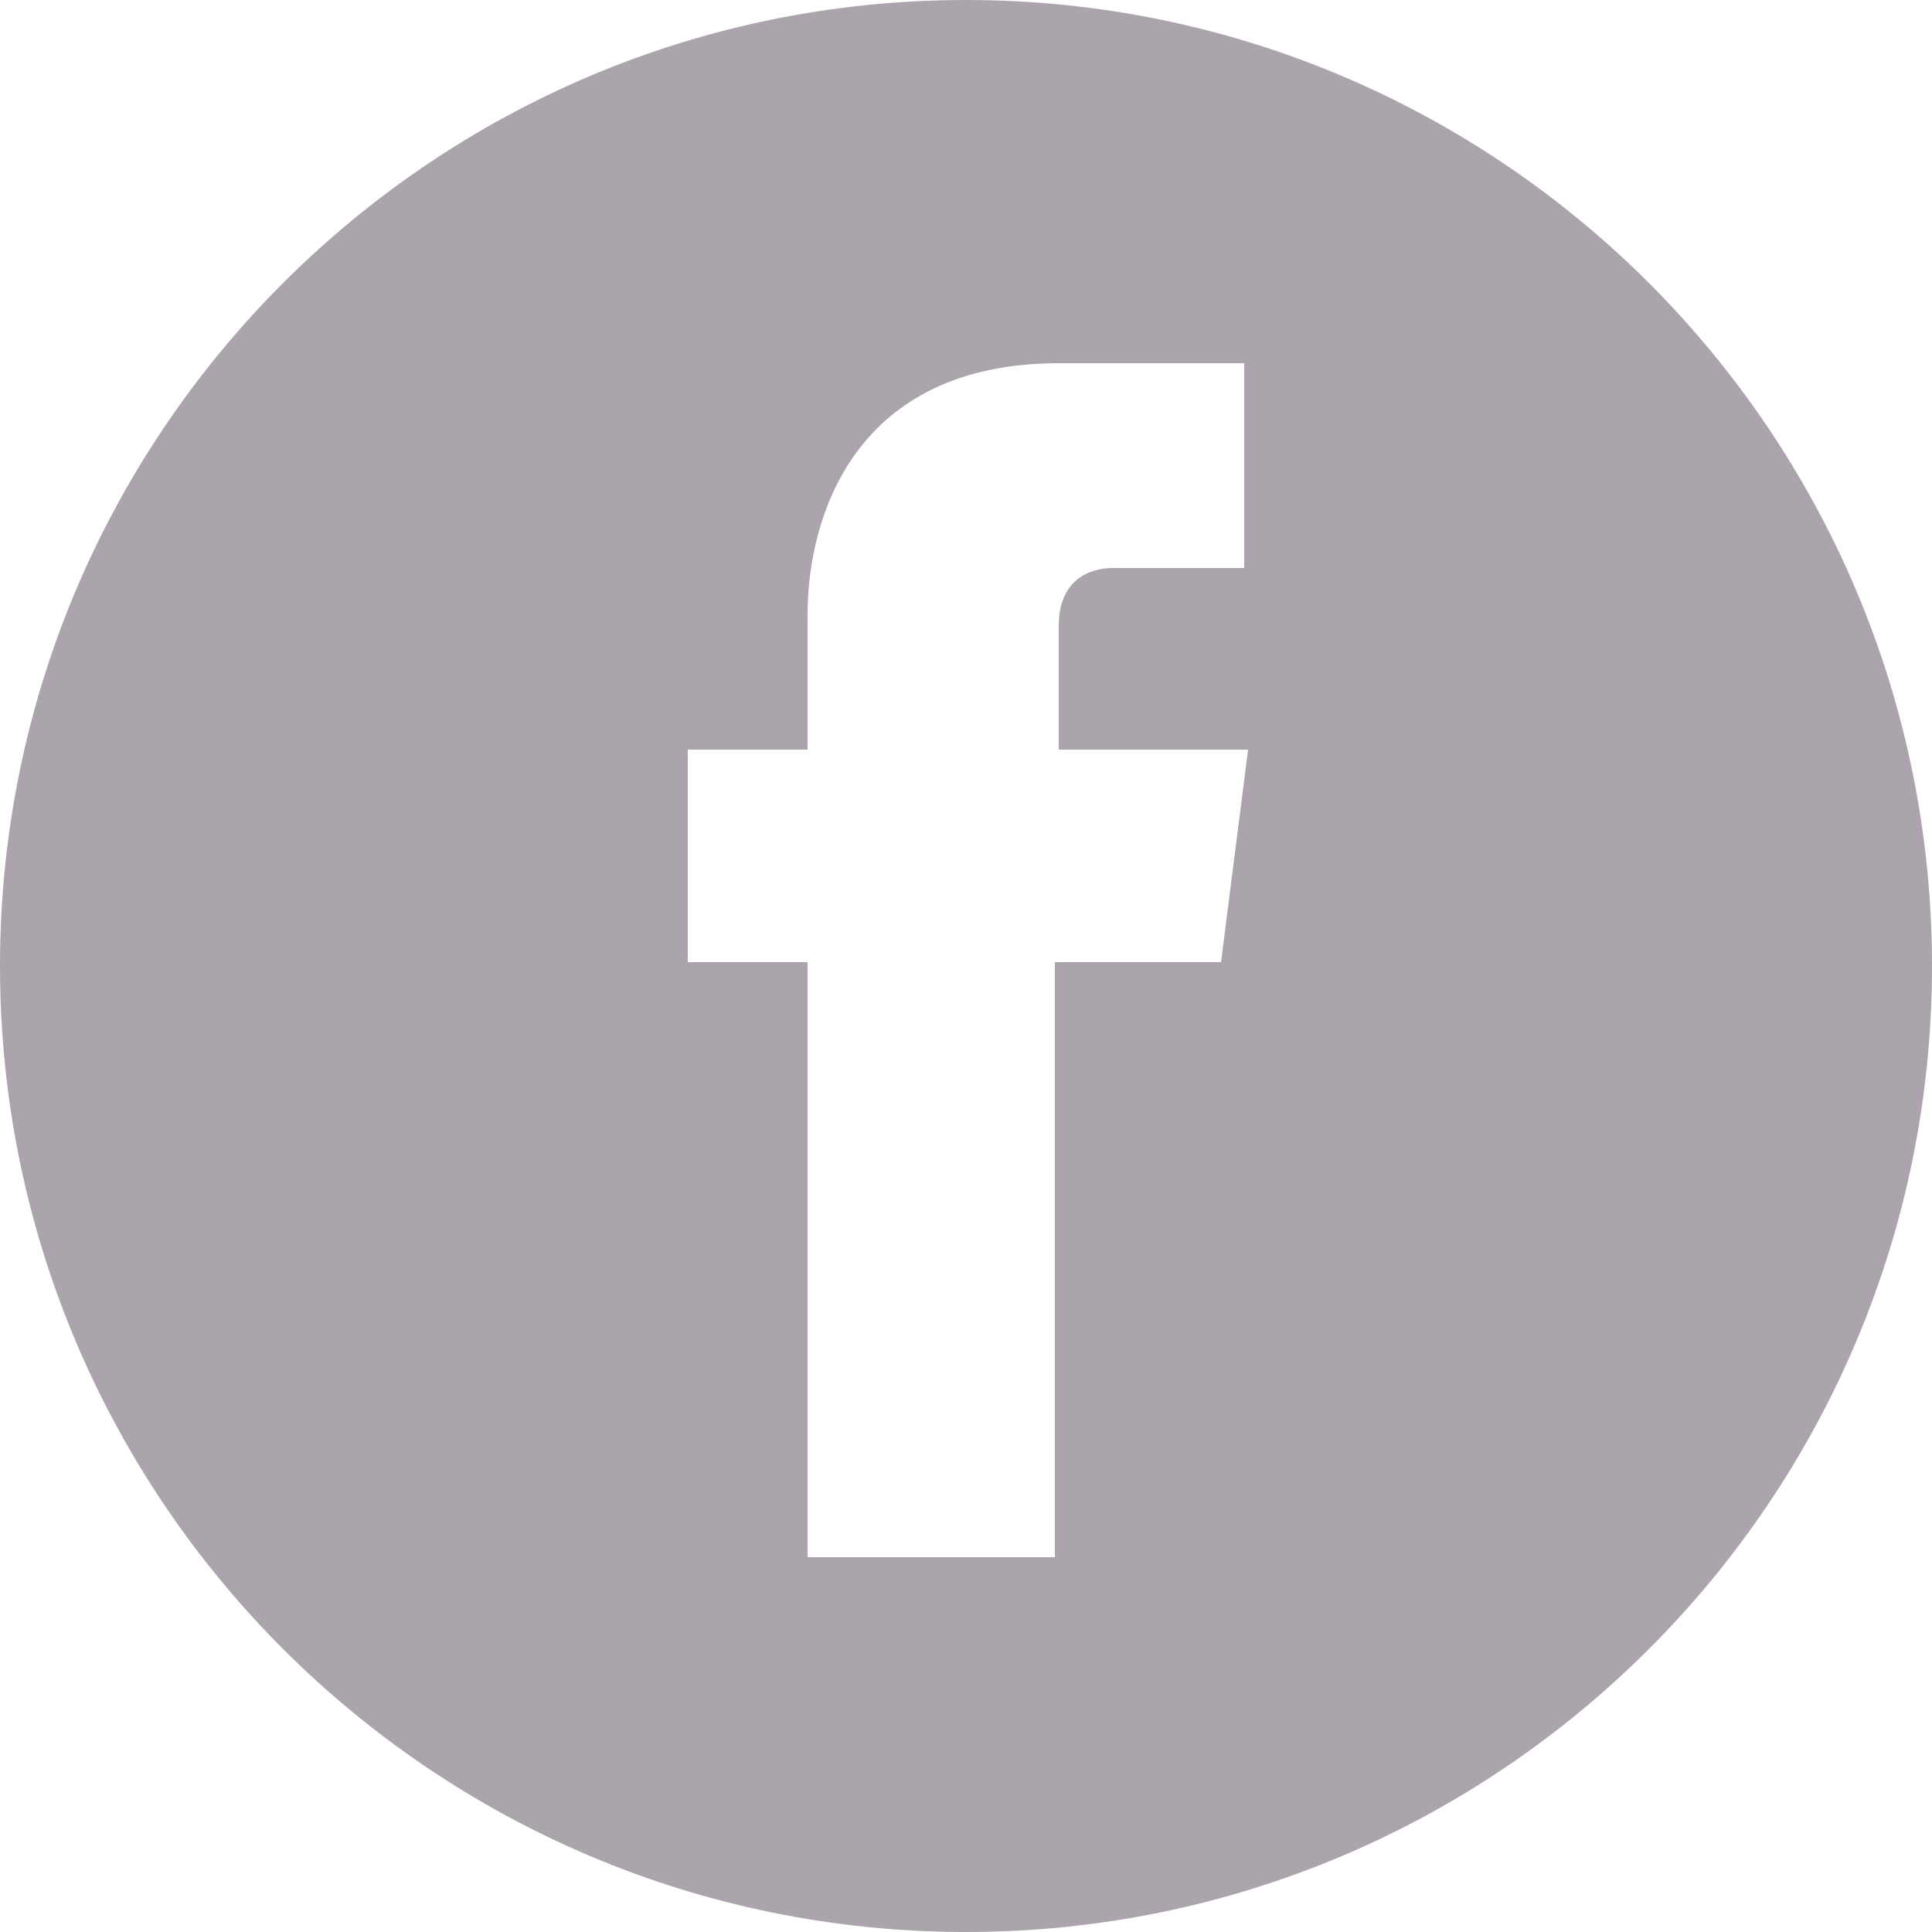
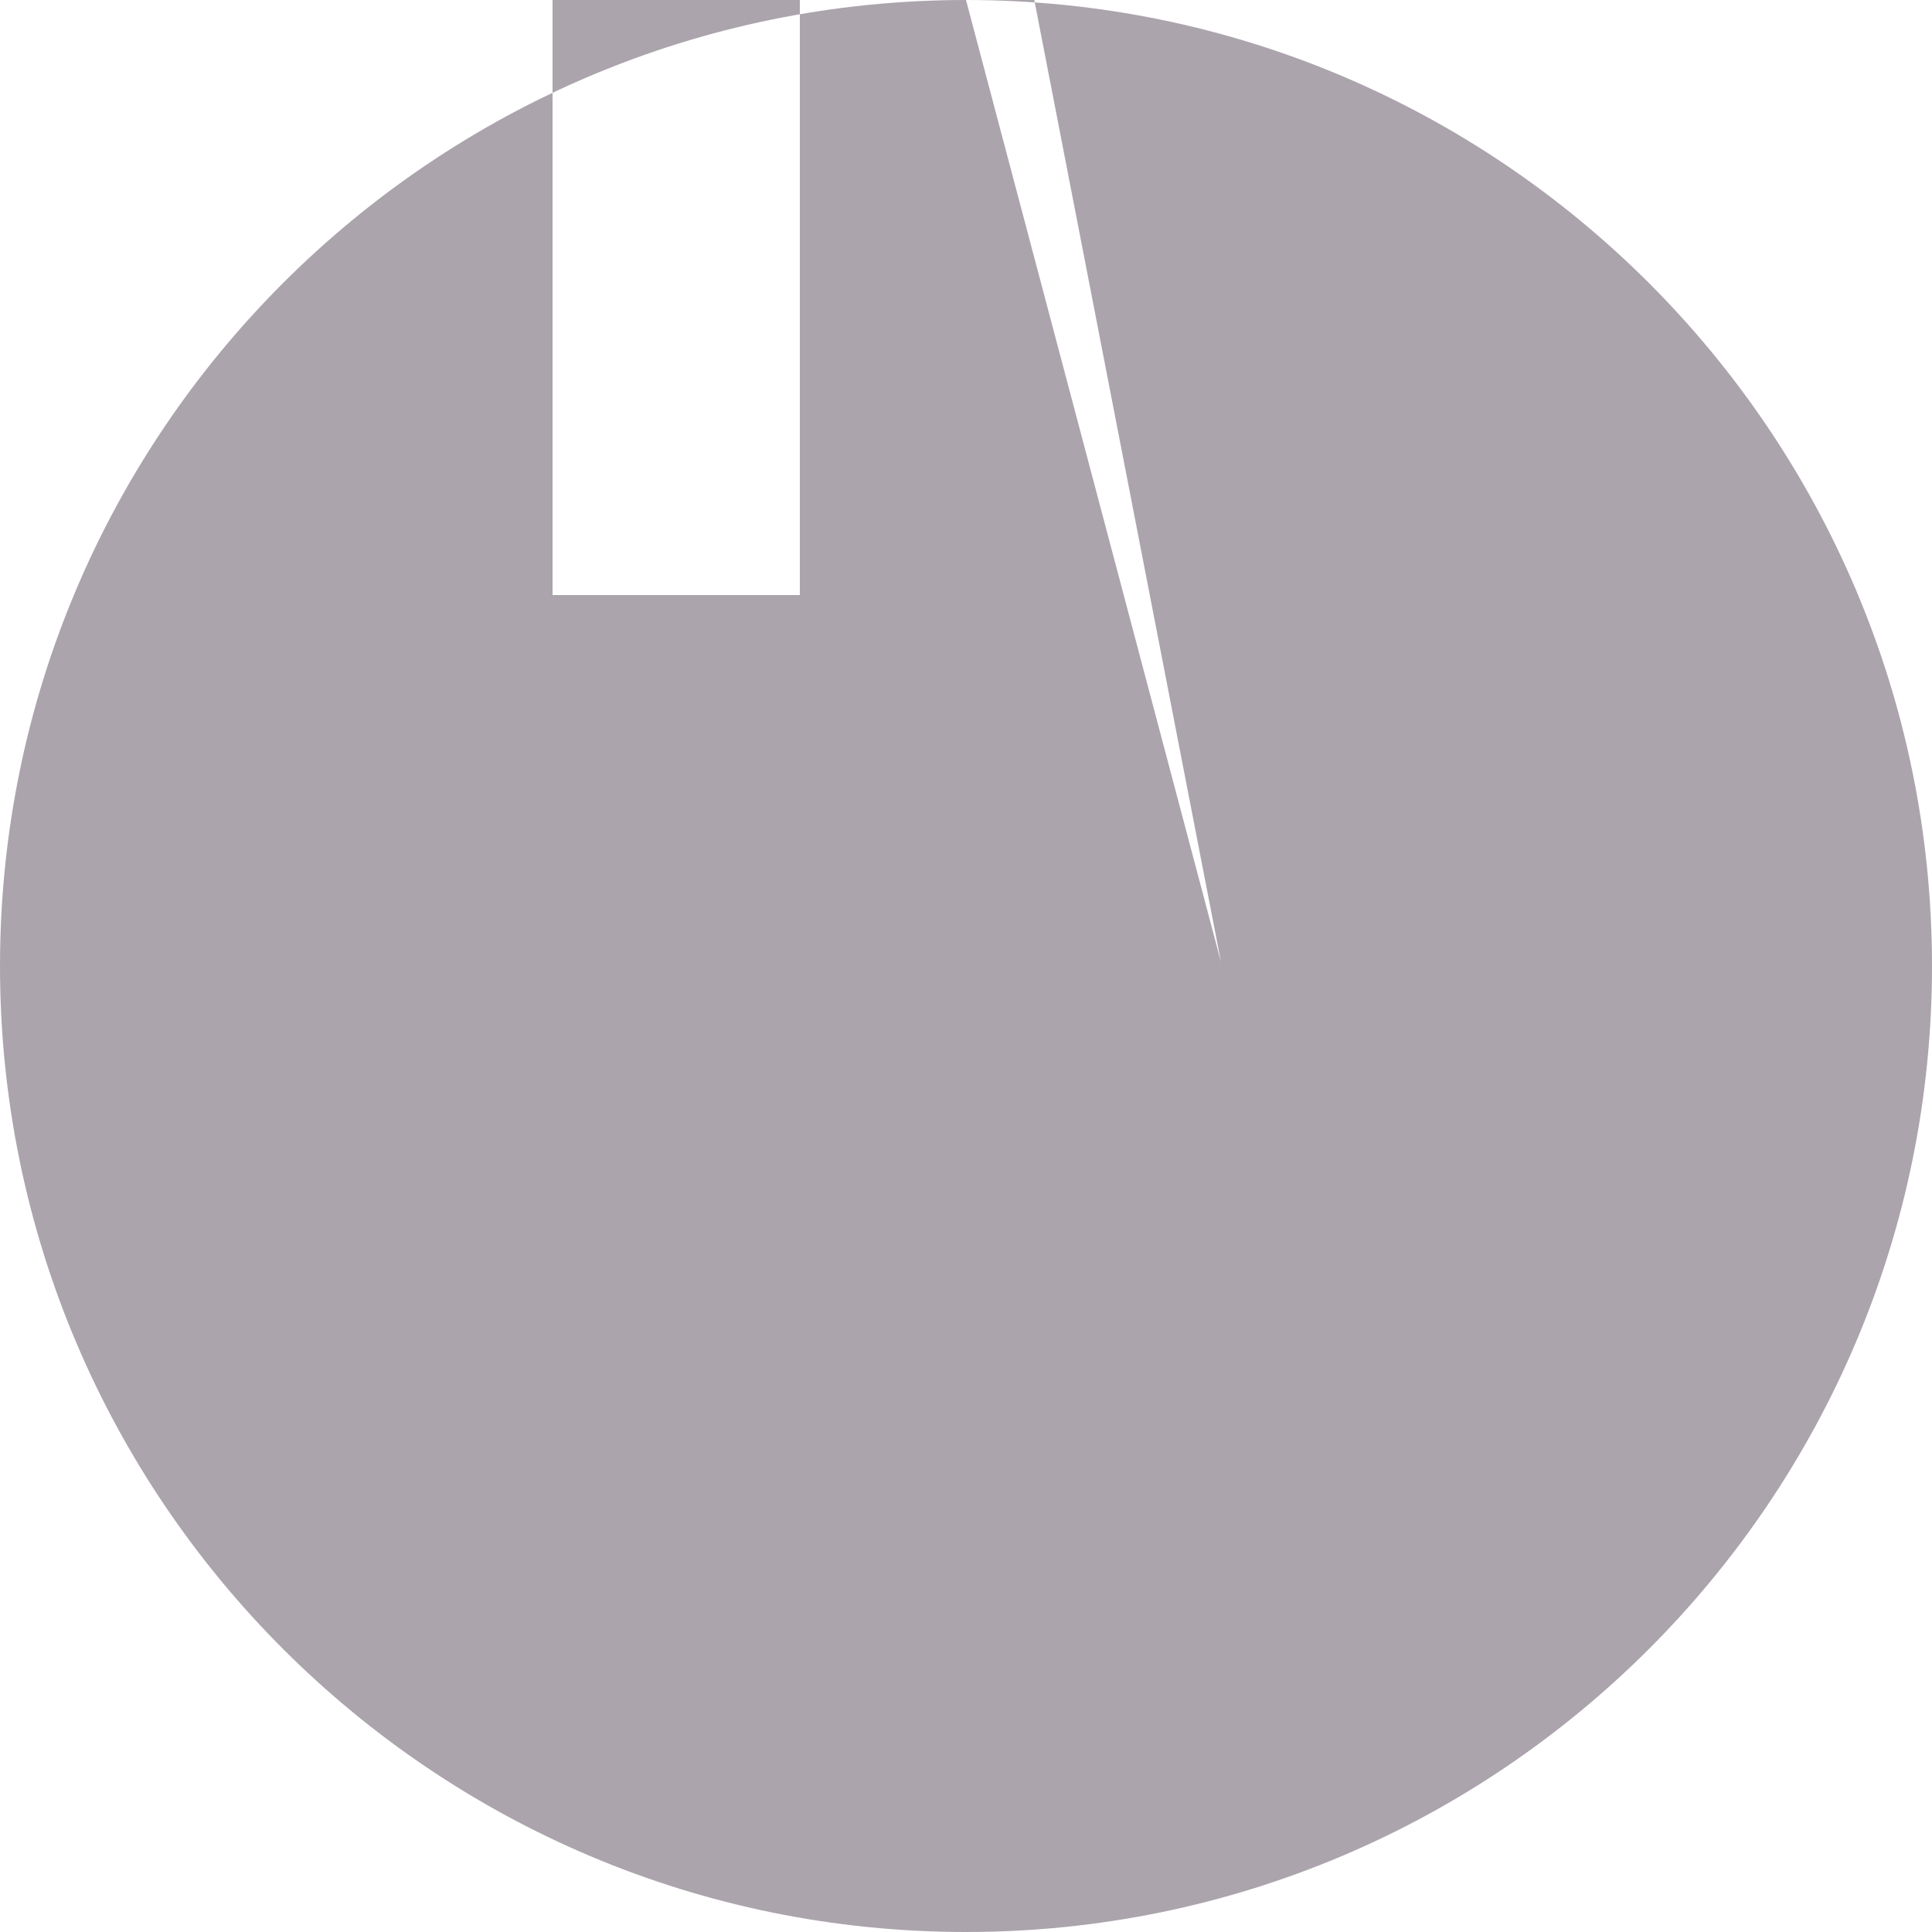
<svg xmlns="http://www.w3.org/2000/svg" version="1.1" id="Layer_1" x="0px" y="0px" viewBox="0 0 50 50" style="enable-background:new 0 0 50 50;">
  <style type="text/css">
	.st0{fill:#E6E1DB;}
</style>
  <g>
-     <path class="st0" d="M25,0C11.2,0,0,11.2,0,25c0,13.8,11.2,25,25,25c13.8,0,25-11.2,25-25C50,11.2,38.8,0,25,0z M31.6,24.9h-4.3 c0,6.9,0,15.4,0,15.4h-6.4c0,0,0-8.4,0-15.4h-3.1v-5.5h3.1v-3.5c0-2.5,1.2-6.5,6.5-6.5l4.8,0v5.3c0,0-2.9,0-3.4,0 c-0.6,0-1.4,0.3-1.4,1.5v3.2h4.9L31.6,24.9z" style="fill: rgb(171, 164, 172);" />
+     <path class="st0" d="M25,0C11.2,0,0,11.2,0,25c0,13.8,11.2,25,25,25c13.8,0,25-11.2,25-25C50,11.2,38.8,0,25,0z h-4.3 c0,6.9,0,15.4,0,15.4h-6.4c0,0,0-8.4,0-15.4h-3.1v-5.5h3.1v-3.5c0-2.5,1.2-6.5,6.5-6.5l4.8,0v5.3c0,0-2.9,0-3.4,0 c-0.6,0-1.4,0.3-1.4,1.5v3.2h4.9L31.6,24.9z" style="fill: rgb(171, 164, 172);" />
  </g>
</svg>